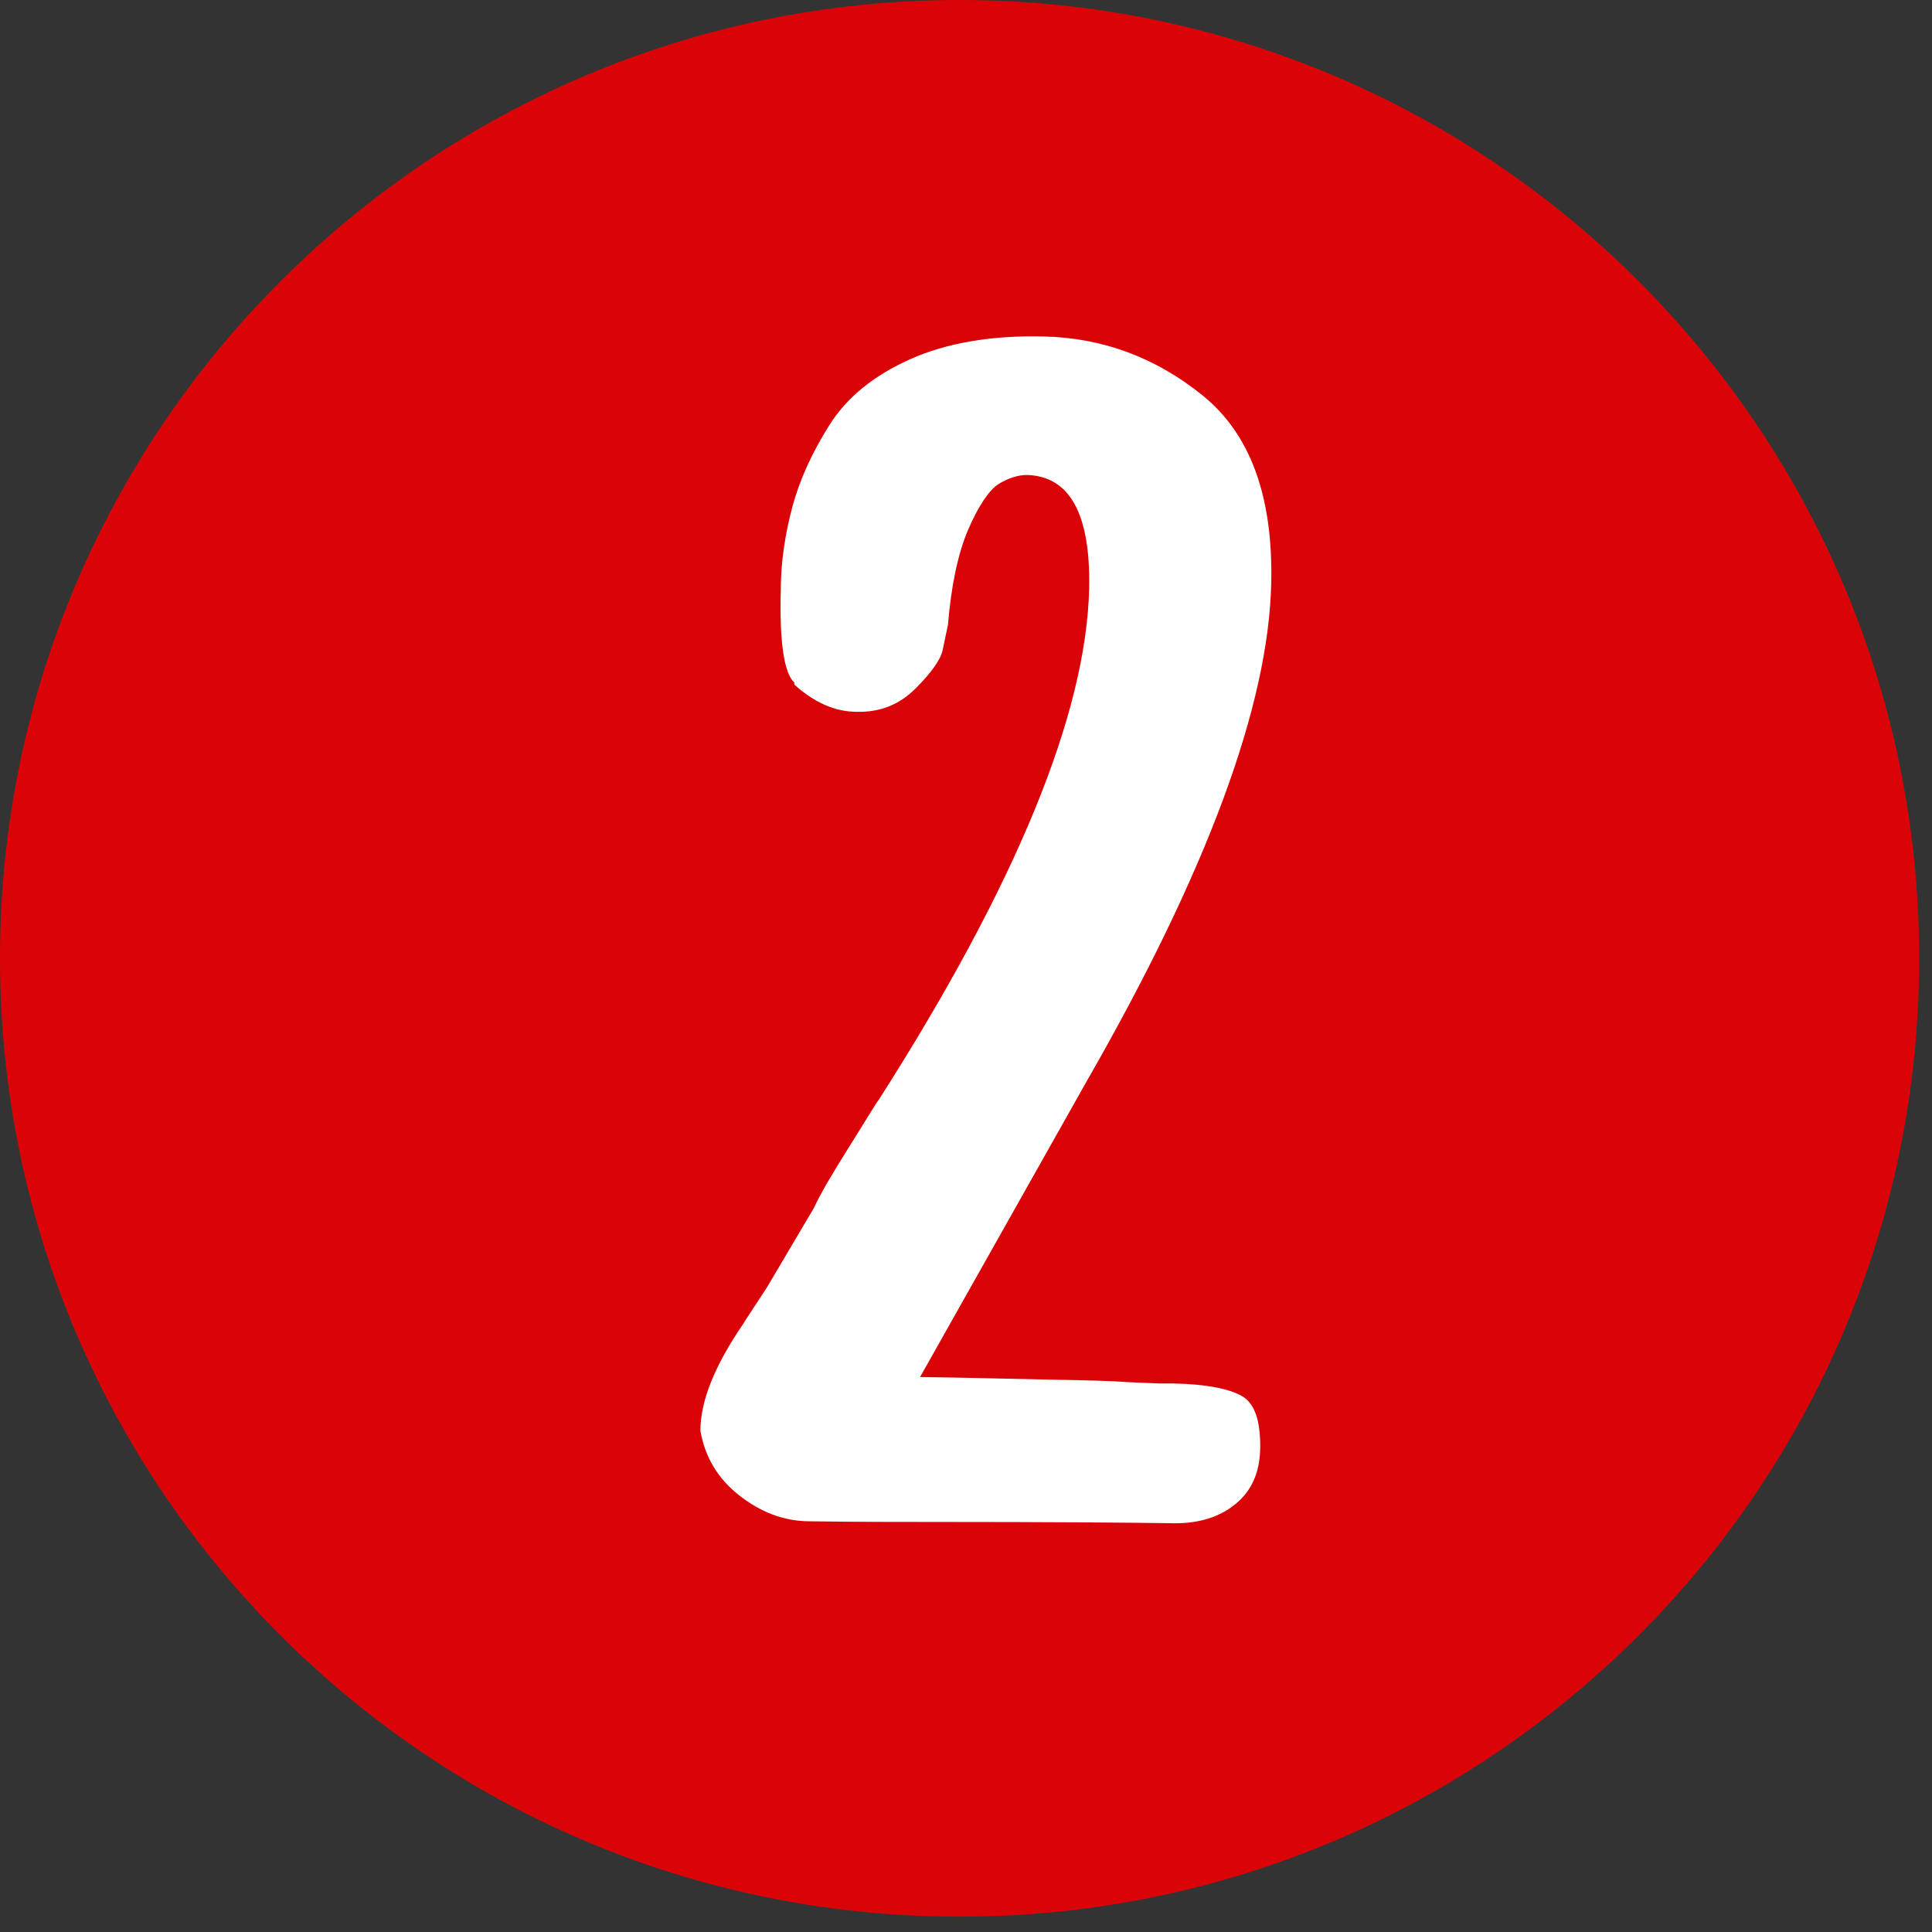
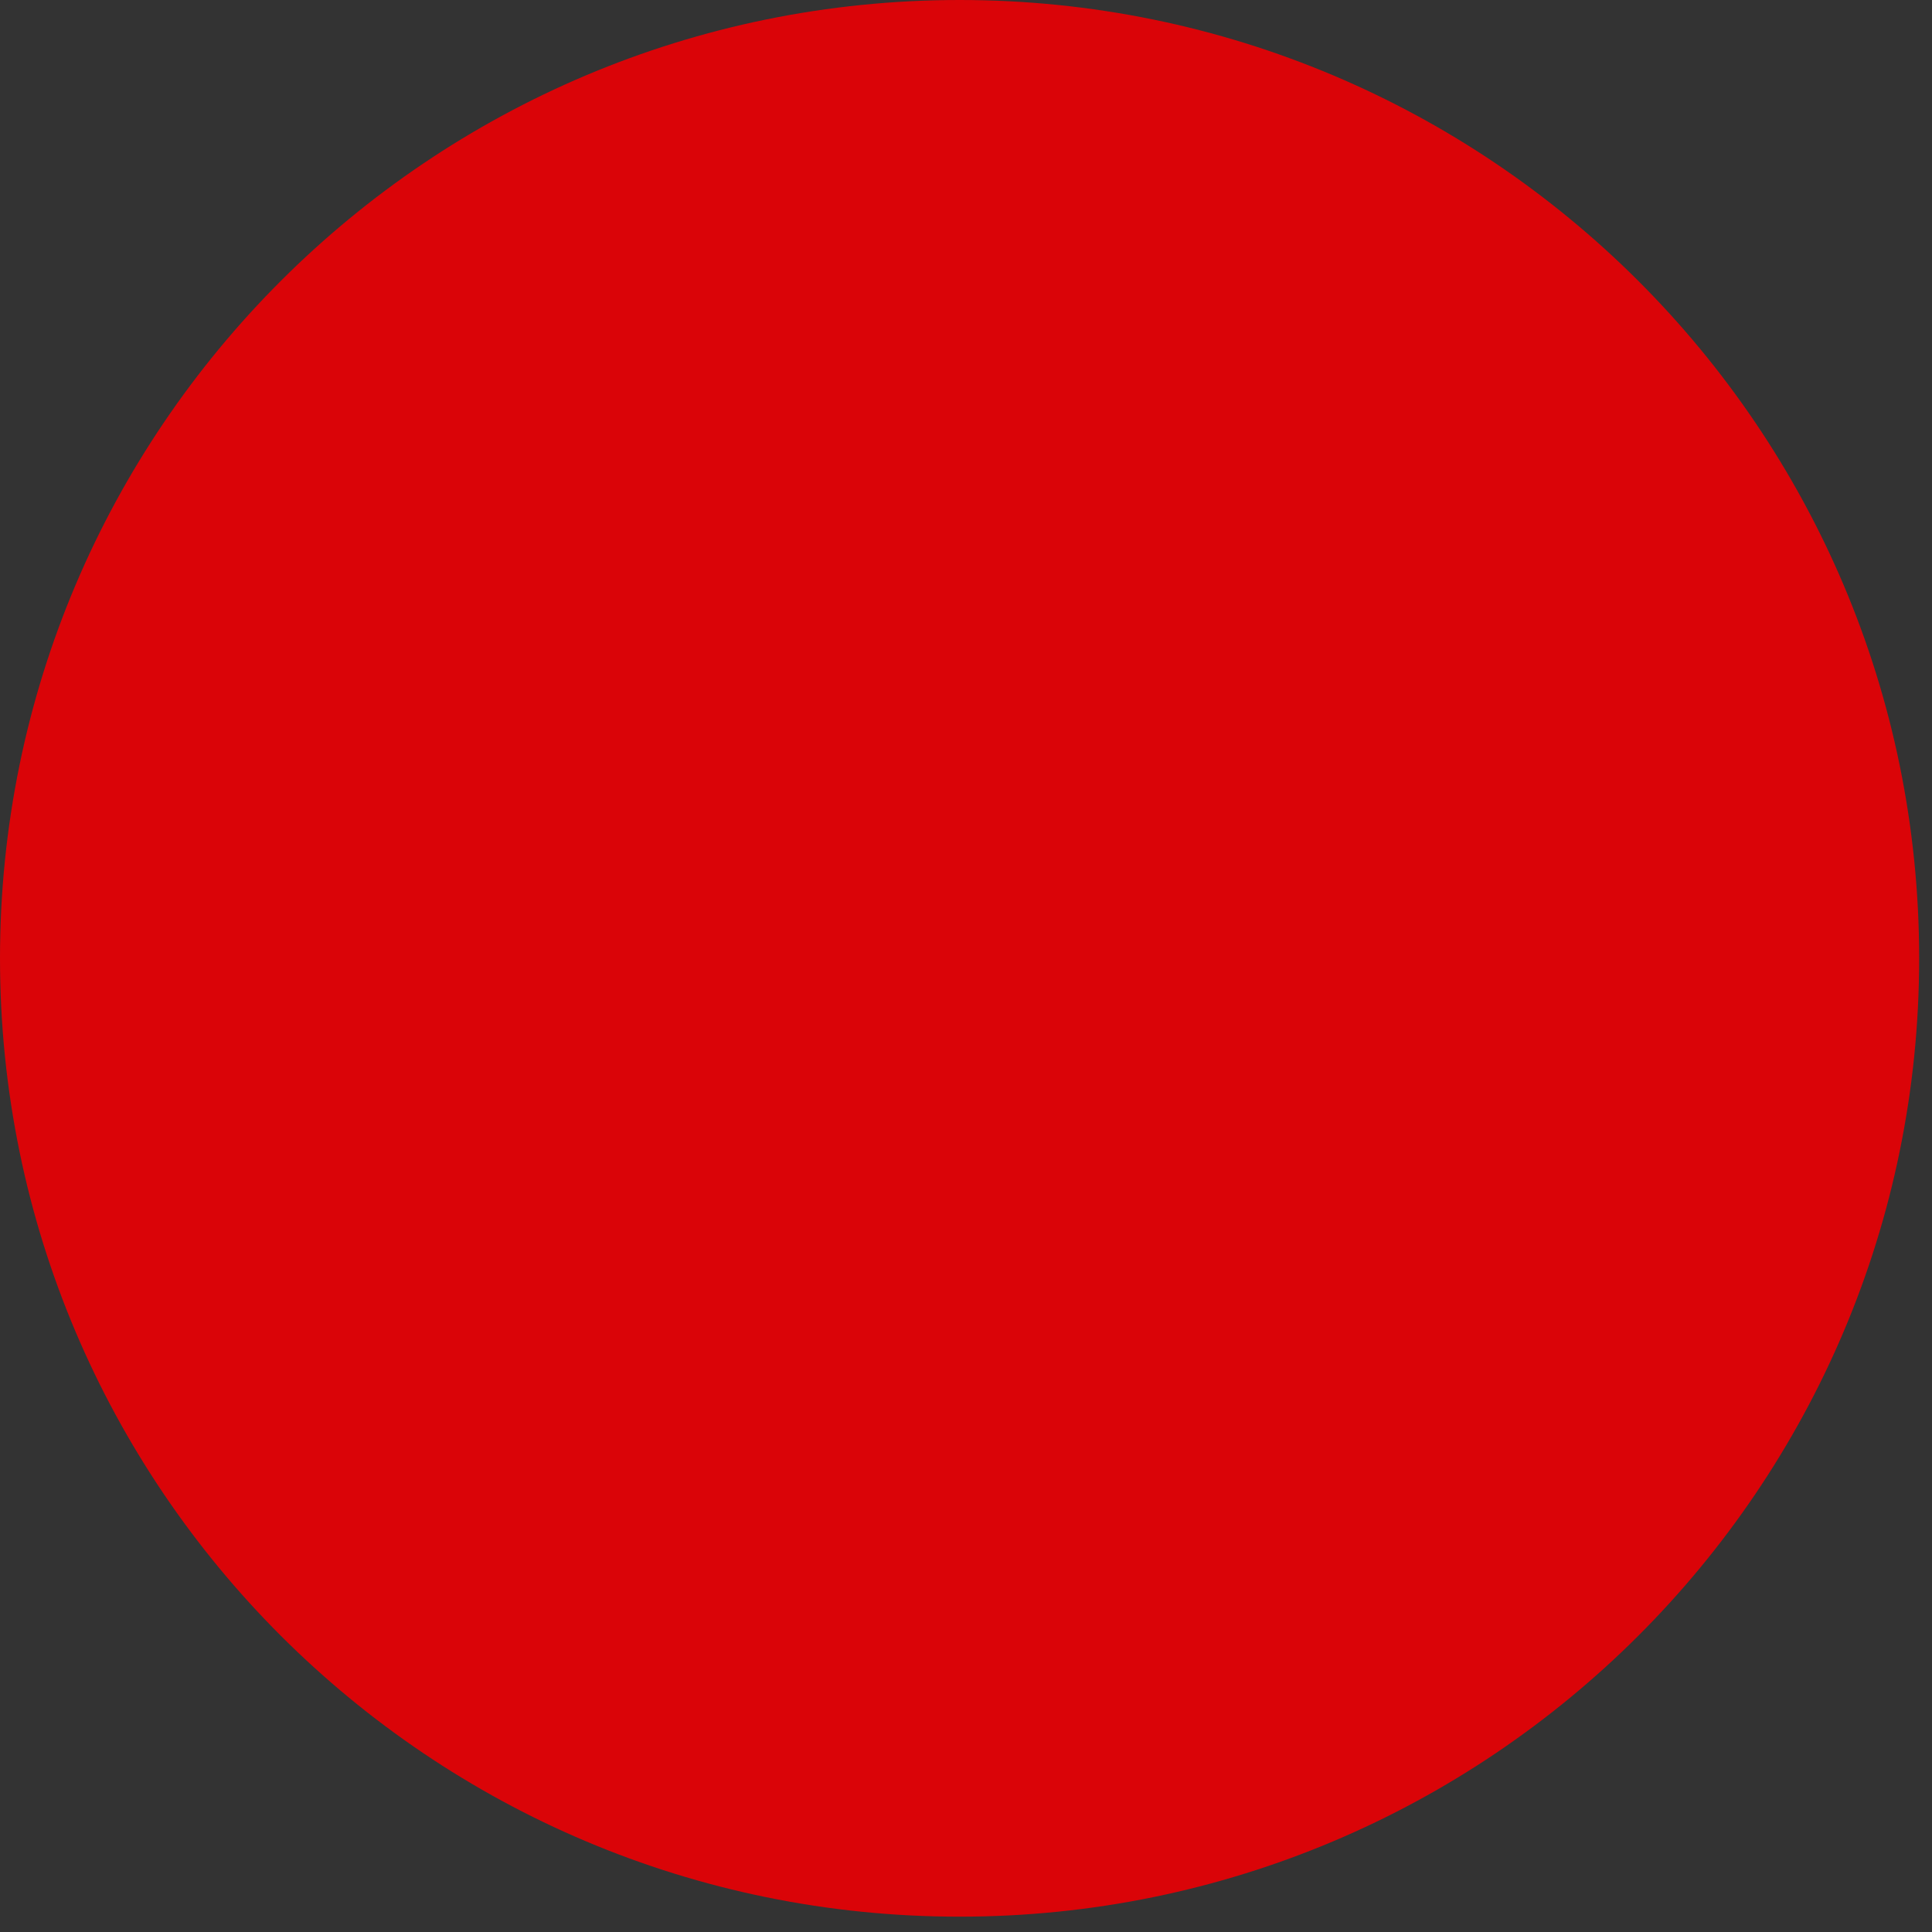
<svg xmlns="http://www.w3.org/2000/svg" width="62" height="62" viewBox="0 0 62 62" fill="none">
  <rect x="0" y="0" width="62" height="62" fill="#333333" stroke="none" />
  <path d="M30.794 61.508C47.801 61.508 61.588 47.739 61.588 30.754C61.588 13.769 47.801 0 30.794 0C13.787 0 0 13.769 0 30.754C0 47.739 13.787 61.508 30.794 61.508Z" fill="#DA0408" />
-   <path d="M25.492 21.908C25.159 21.596 25.014 20.6 25.055 18.959C25.055 18.025 25.201 17.111 25.43 16.259C25.658 15.408 26.053 14.536 26.615 13.643C27.176 12.75 28.049 12.044 29.214 11.525C30.378 11.006 31.813 10.757 33.497 10.798C35.368 10.84 37.074 11.463 38.591 12.688C40.109 13.913 40.858 15.906 40.795 18.71C40.712 22.635 38.737 27.971 34.849 34.741L29.526 44.19C31.106 44.21 32.478 44.252 33.663 44.273C34.849 44.293 35.68 44.314 36.221 44.356C36.762 44.376 37.094 44.397 37.219 44.397H37.656C38.695 44.418 39.423 44.563 39.839 44.792C40.255 45.02 40.442 45.56 40.442 46.411C40.442 47.263 40.151 47.865 39.631 48.28C39.111 48.696 38.467 48.883 37.718 48.883C36.304 48.862 33.705 48.841 29.942 48.841C28.736 48.841 27.405 48.841 25.991 48.82C25.159 48.82 24.411 48.529 23.725 47.99C23.038 47.45 22.623 46.764 22.477 45.913C22.477 44.937 22.955 43.795 23.849 42.487C23.933 42.341 24.203 41.947 24.619 41.303L26.116 38.77C26.324 38.313 26.719 37.648 27.28 36.755C27.842 35.862 28.133 35.364 28.195 35.302C32.624 28.366 34.87 22.884 34.953 18.855C34.994 16.488 34.329 15.284 32.957 15.242C32.666 15.242 32.354 15.346 32.042 15.533C31.73 15.74 31.397 16.239 31.064 17.007C30.732 17.796 30.524 18.814 30.42 20.06C30.378 20.267 30.316 20.537 30.253 20.849C30.191 21.16 29.9 21.576 29.38 22.095C28.86 22.614 28.237 22.863 27.488 22.842C26.781 22.842 26.116 22.531 25.492 21.97V21.908Z" fill="white" />
</svg>